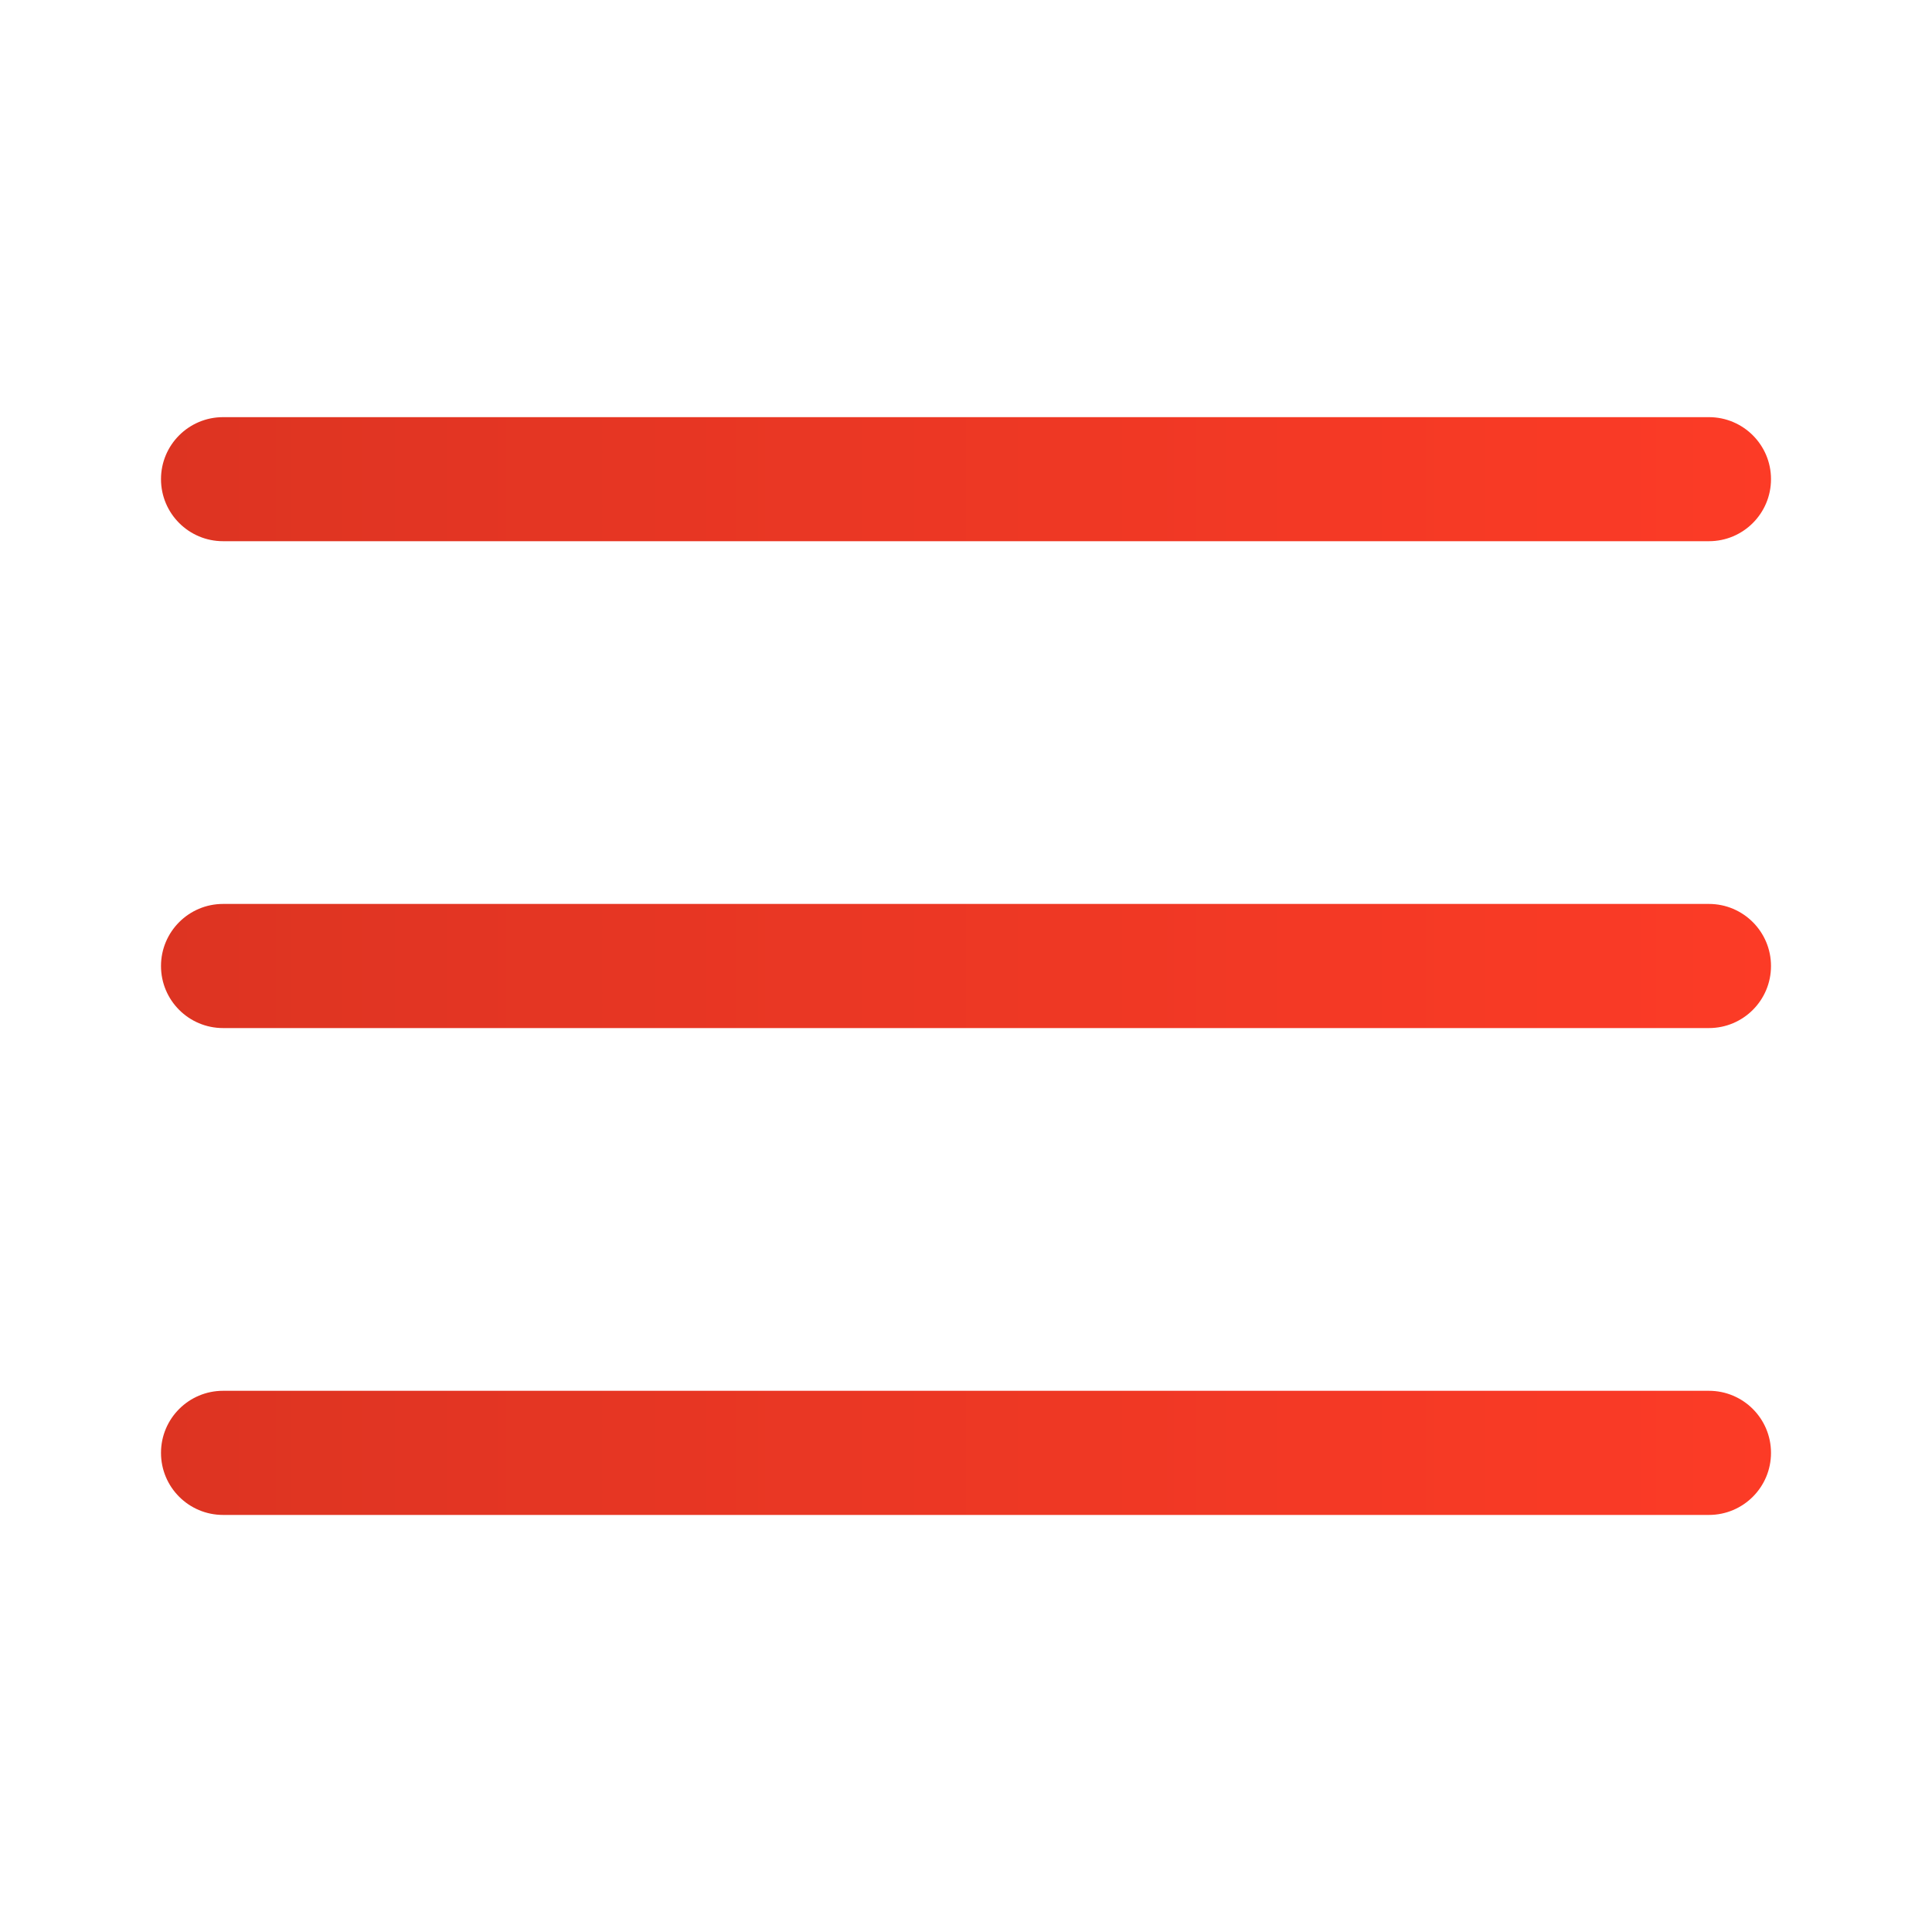
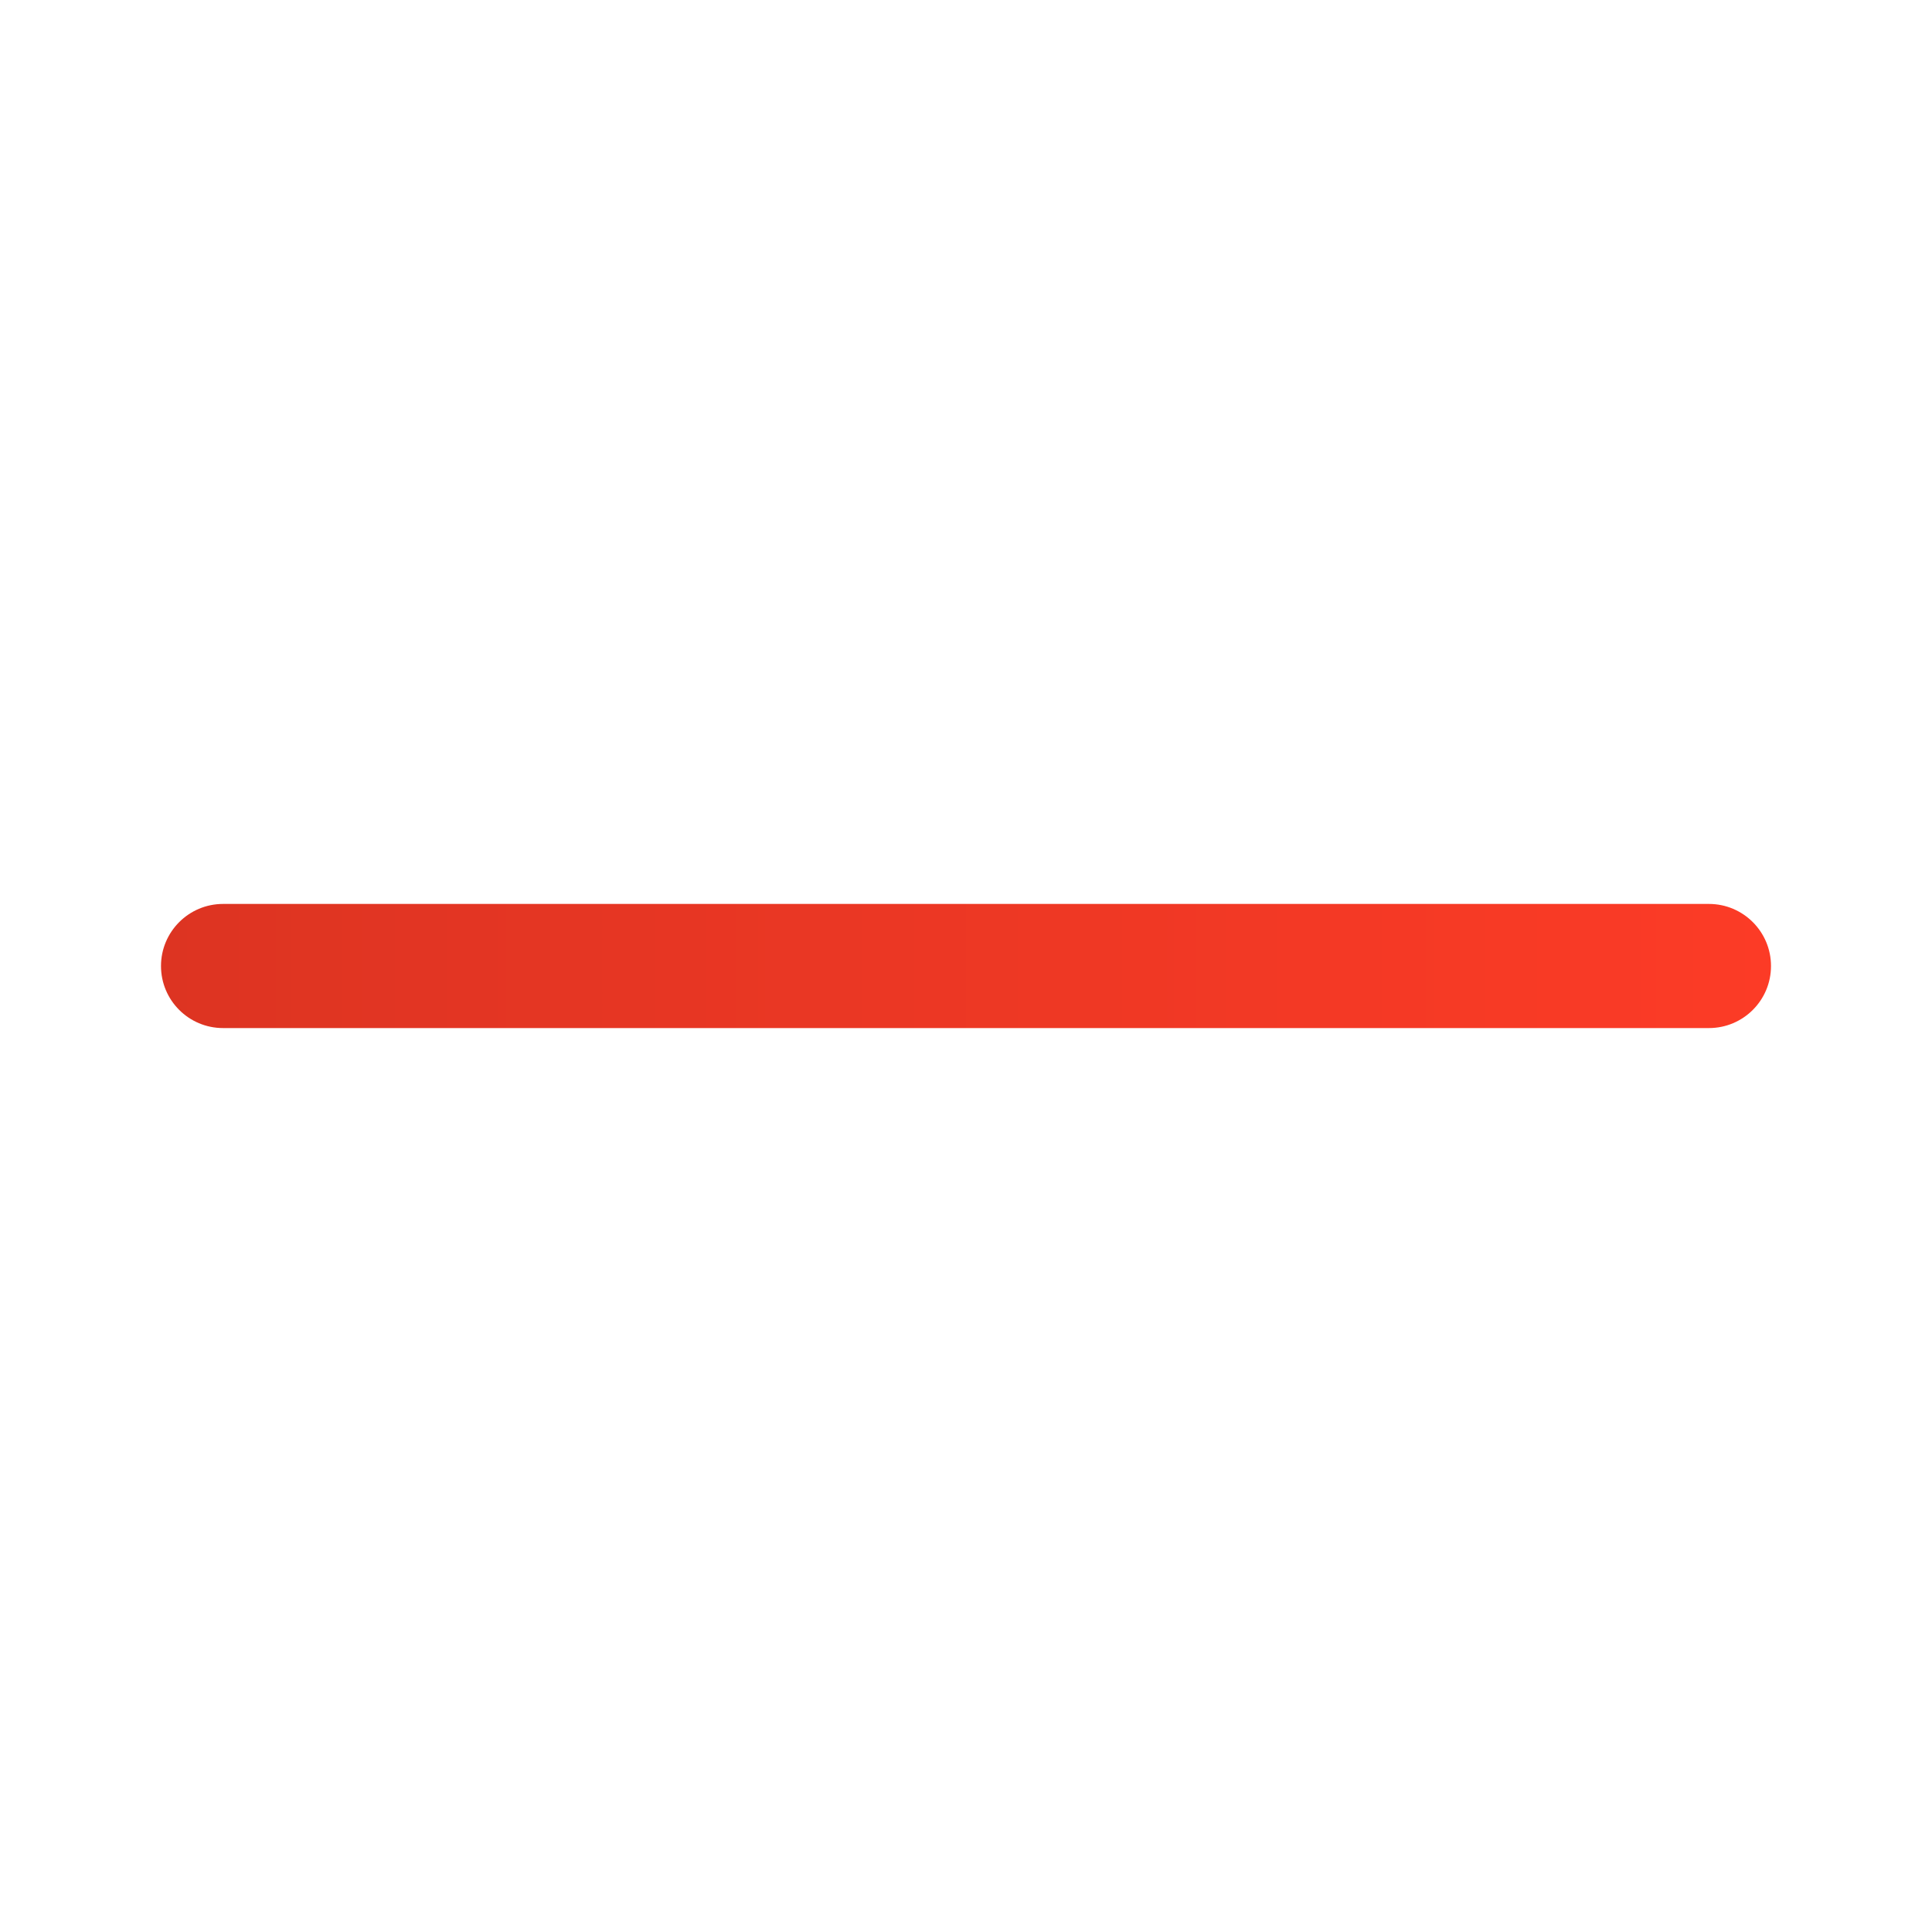
<svg xmlns="http://www.w3.org/2000/svg" width="24" height="24" viewBox="0 0 24 24" fill="none">
-   <path d="M21.229 6.723H2.771C2.345 6.723 2 6.378 2 5.952C2 5.527 2.345 5.182 2.771 5.182H21.229C21.655 5.182 22 5.527 22 5.952C22 6.378 21.655 6.723 21.229 6.723Z" fill="url(#paint0_linear_4983_49022)" />
  <path d="M21.229 12.771H2.771C2.345 12.771 2 12.426 2 12C2 11.575 2.345 11.229 2.771 11.229H21.229C21.655 11.229 22 11.575 22 12C22 12.426 21.655 12.771 21.229 12.771Z" fill="url(#paint1_linear_4983_49022)" />
-   <path d="M21.229 18.819H2.771C2.345 18.819 2 18.474 2 18.048C2 17.622 2.345 17.277 2.771 17.277H21.229C21.655 17.277 22 17.622 22 18.048C22 18.474 21.655 18.819 21.229 18.819Z" fill="url(#paint2_linear_4983_49022)" />
  <defs>
    <linearGradient id="paint0_linear_4983_49022" x1="2" y1="13.26" x2="22" y2="13.26" gradientUnits="userSpaceOnUse">
      <stop stop-color="#DD3422" />
      <stop offset="1" stop-color="#FC3B26" />
    </linearGradient>
    <linearGradient id="paint1_linear_4983_49022" x1="2" y1="13.26" x2="22" y2="13.26" gradientUnits="userSpaceOnUse">
      <stop stop-color="#DD3422" />
      <stop offset="1" stop-color="#FC3B26" />
    </linearGradient>
    <linearGradient id="paint2_linear_4983_49022" x1="2" y1="13.26" x2="22" y2="13.26" gradientUnits="userSpaceOnUse">
      <stop stop-color="#DD3422" />
      <stop offset="1" stop-color="#FC3B26" />
    </linearGradient>
  </defs>
</svg>